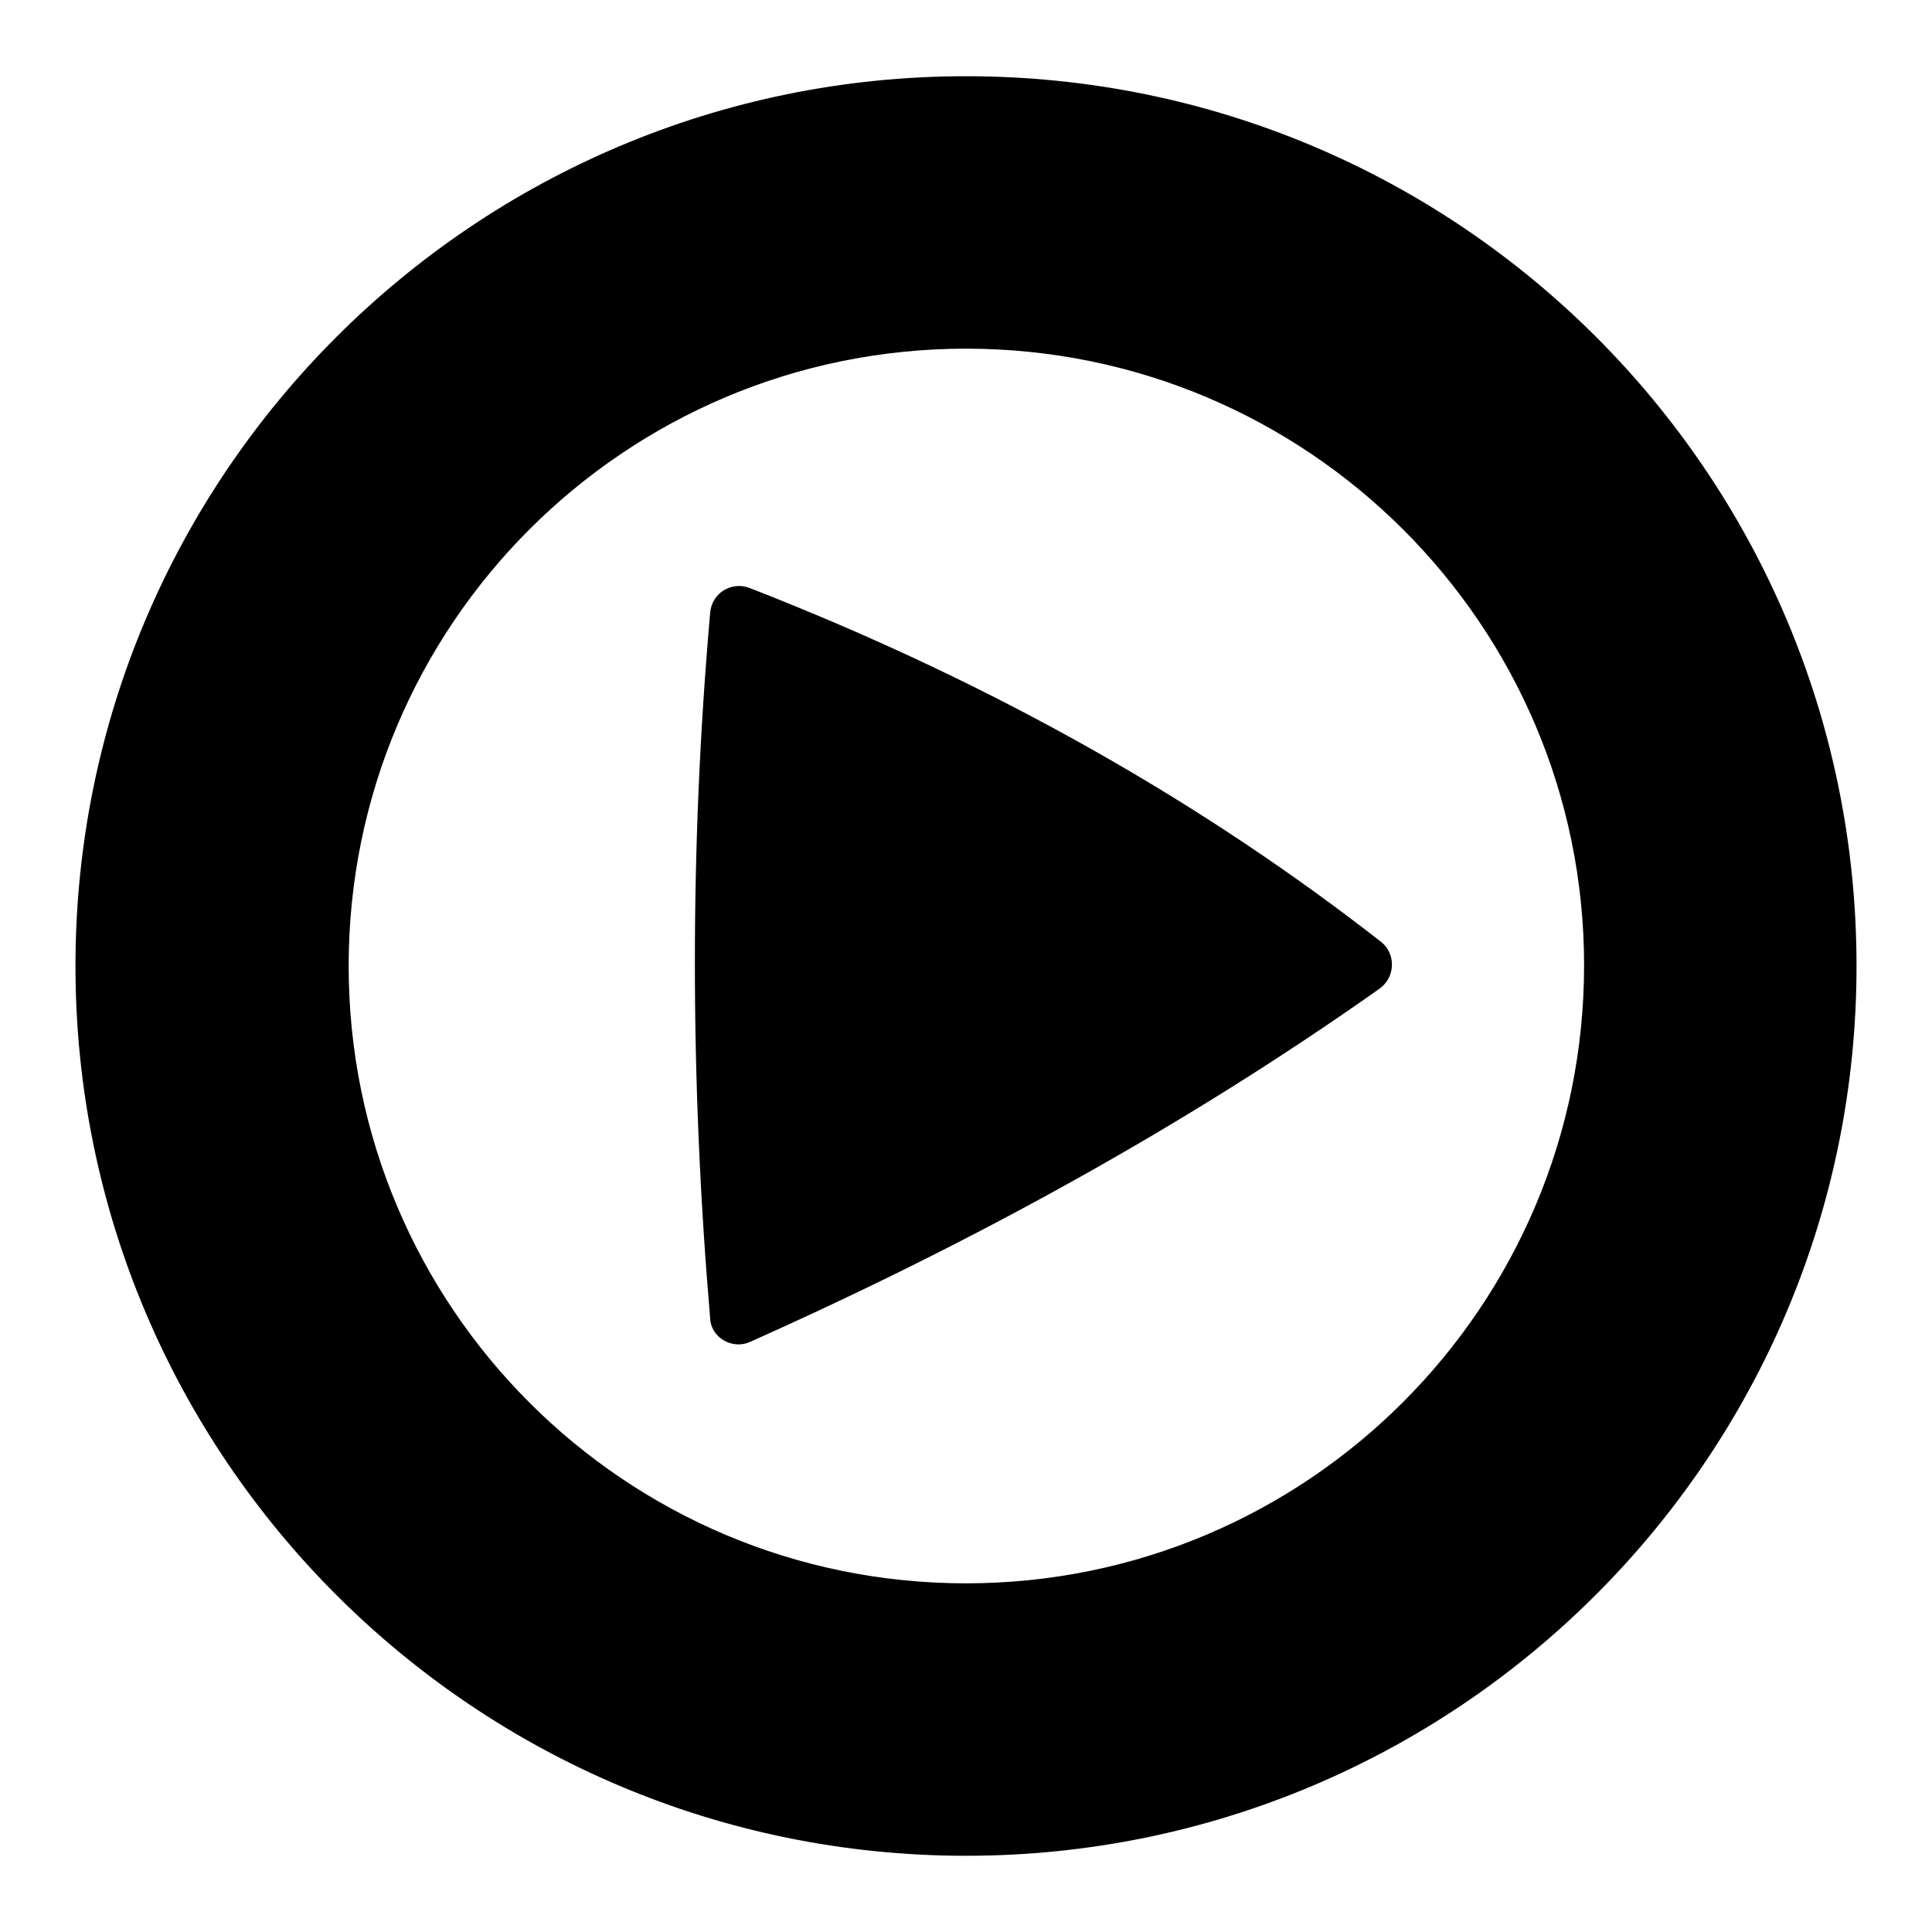
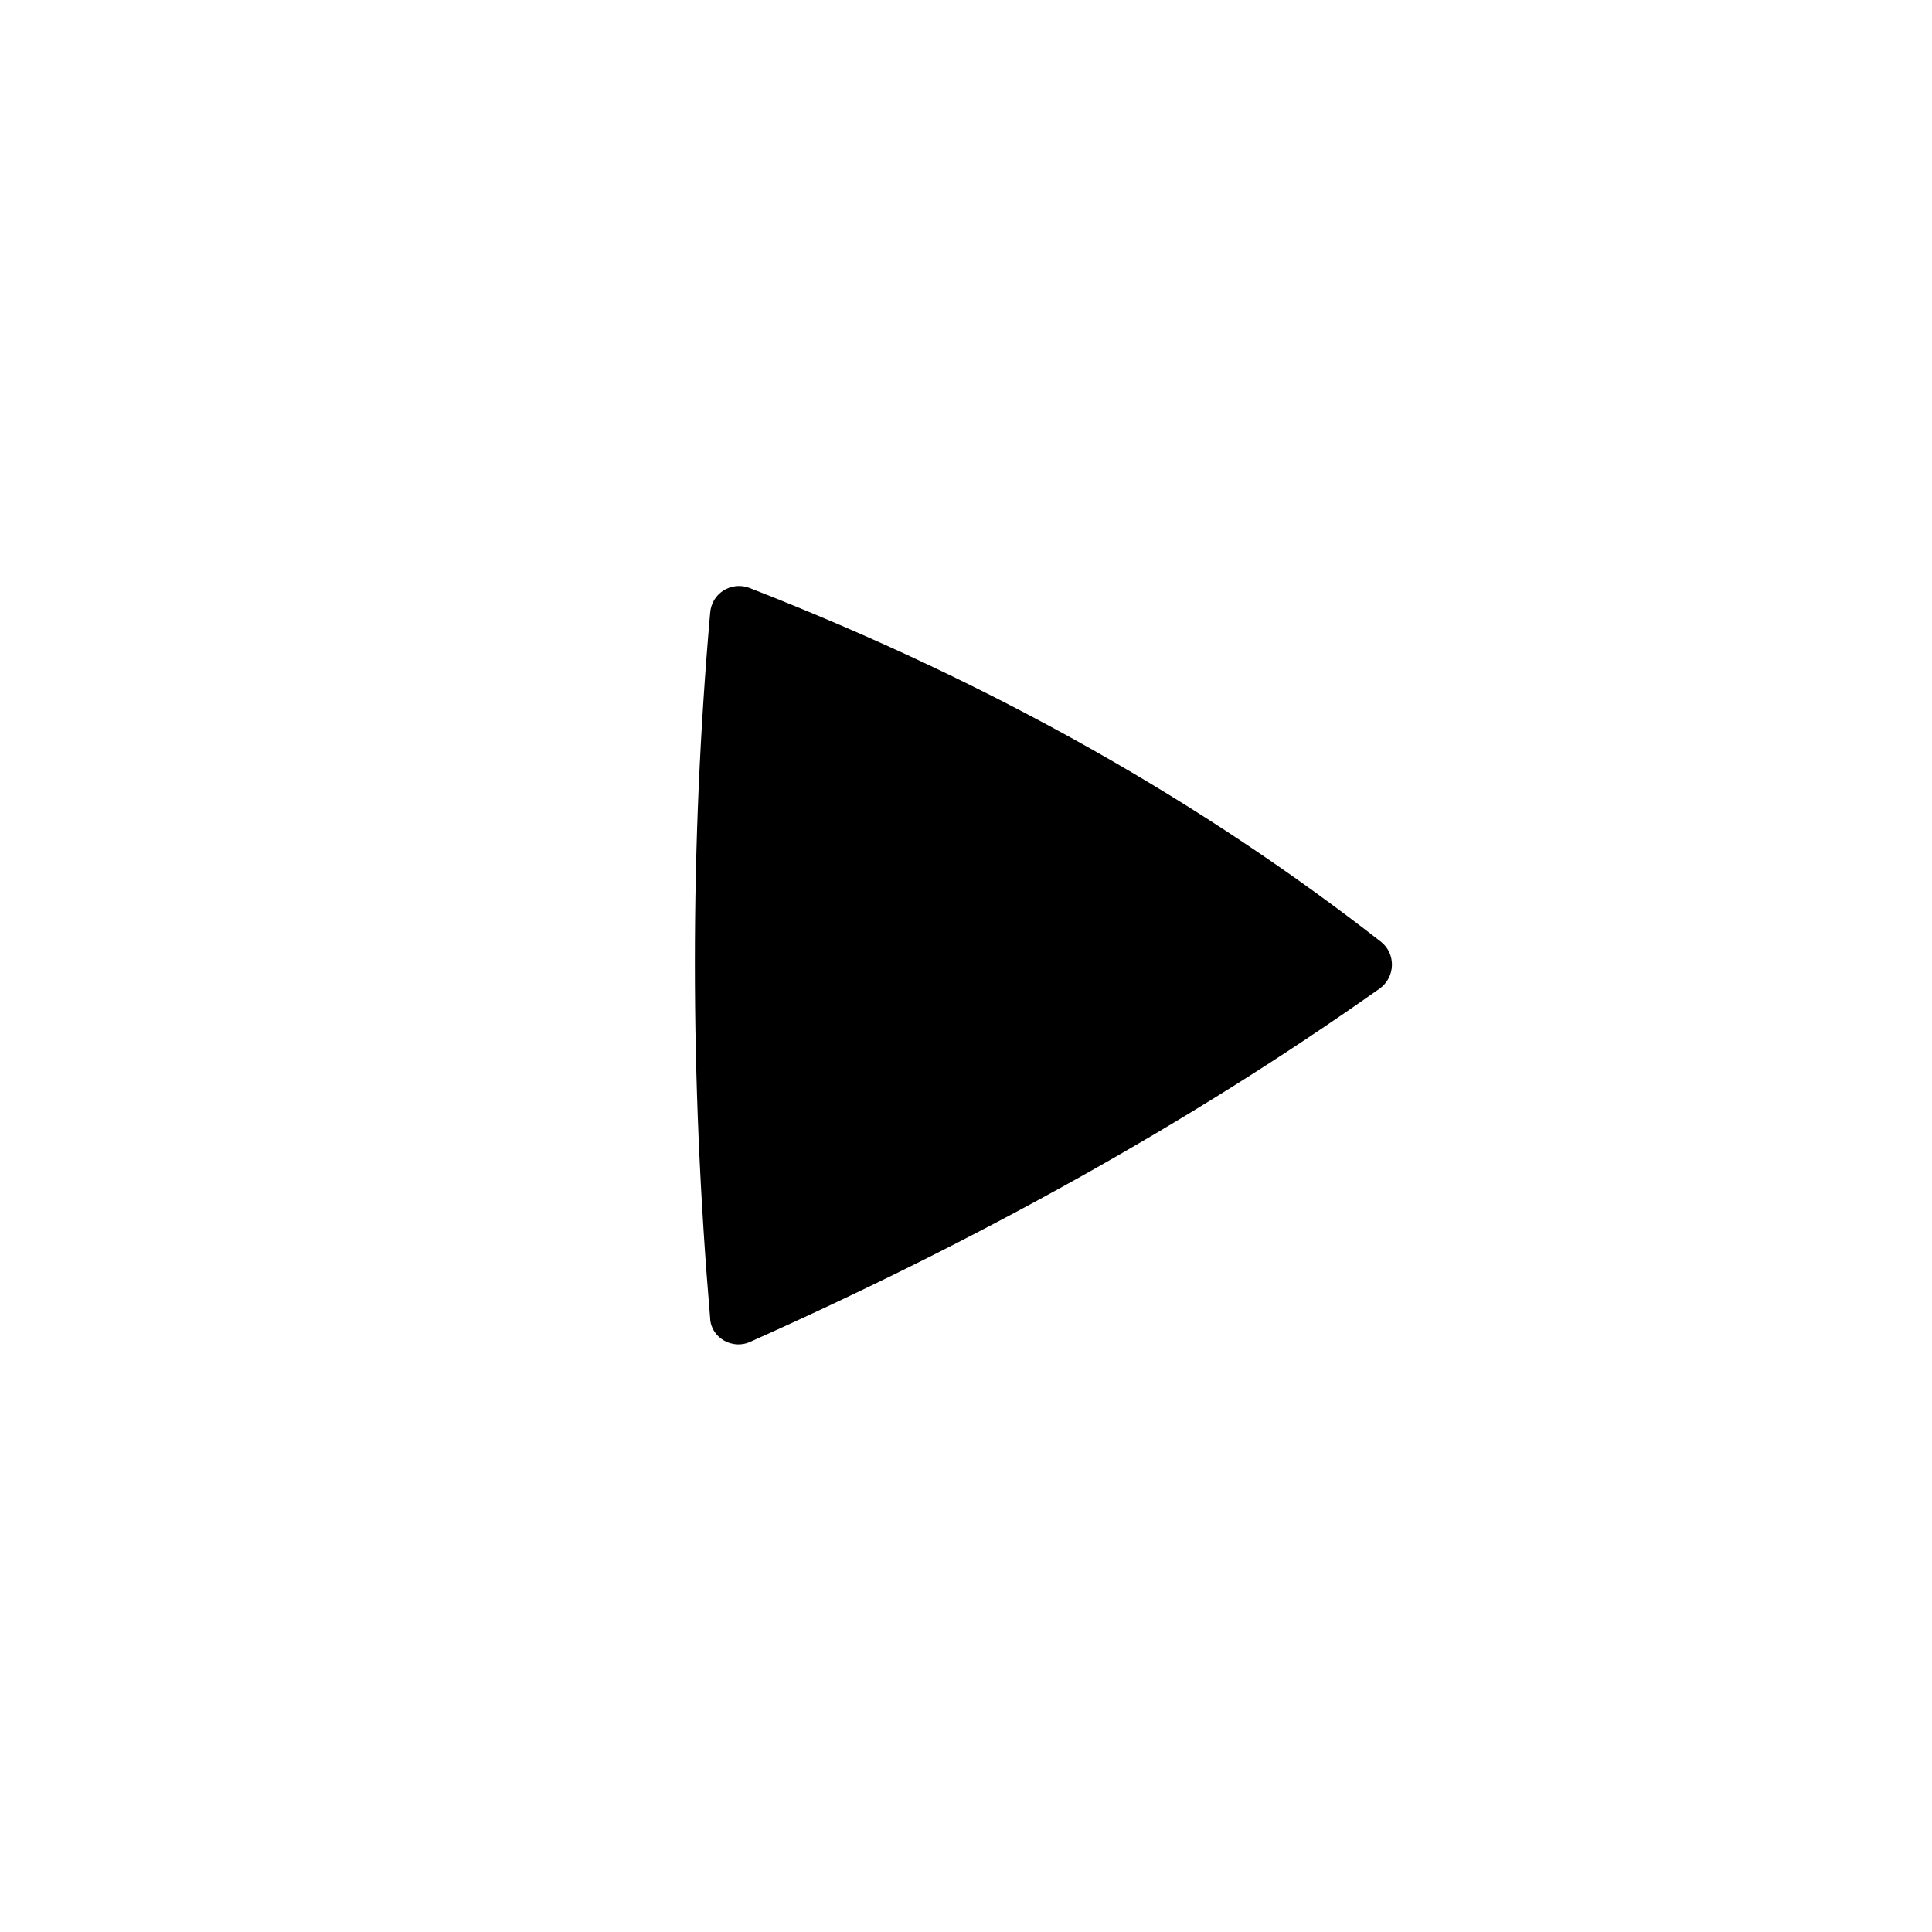
<svg xmlns="http://www.w3.org/2000/svg" version="1.1" x="0px" y="0px" viewBox="0 0 256 256" enable-background="new 0 0 256 256" xml:space="preserve">
  <g>
    <path fill="#000000" d="M99.4,177.8c29.8-13.3,57.8-28.7,83.4-46.8c2.1-1.5,2.2-4.6,0.2-6.2c-23.2-18.1-50.6-34-83.7-46.9 c-2.4-0.9-5,0.7-5.2,3.3c-2.7,30.7-2.7,61.8,0,93.5C94.2,177.2,97,178.9,99.4,177.8z" />
-     <path fill="#000000" d="M128,10.1C62.9,10.1,10,62.9,10,128c0,65.1,52.9,117.9,118,117.9S246,193.1,246,128 C246,62.8,193.2,10.1,128,10.1z M128,209.8c-45.2,0-81.8-36.6-81.8-81.8c0-45.2,36.6-81.8,81.8-81.8s81.9,36.6,81.9,81.7 C209.9,173.1,173.2,209.8,128,209.8z" />
  </g>
</svg>